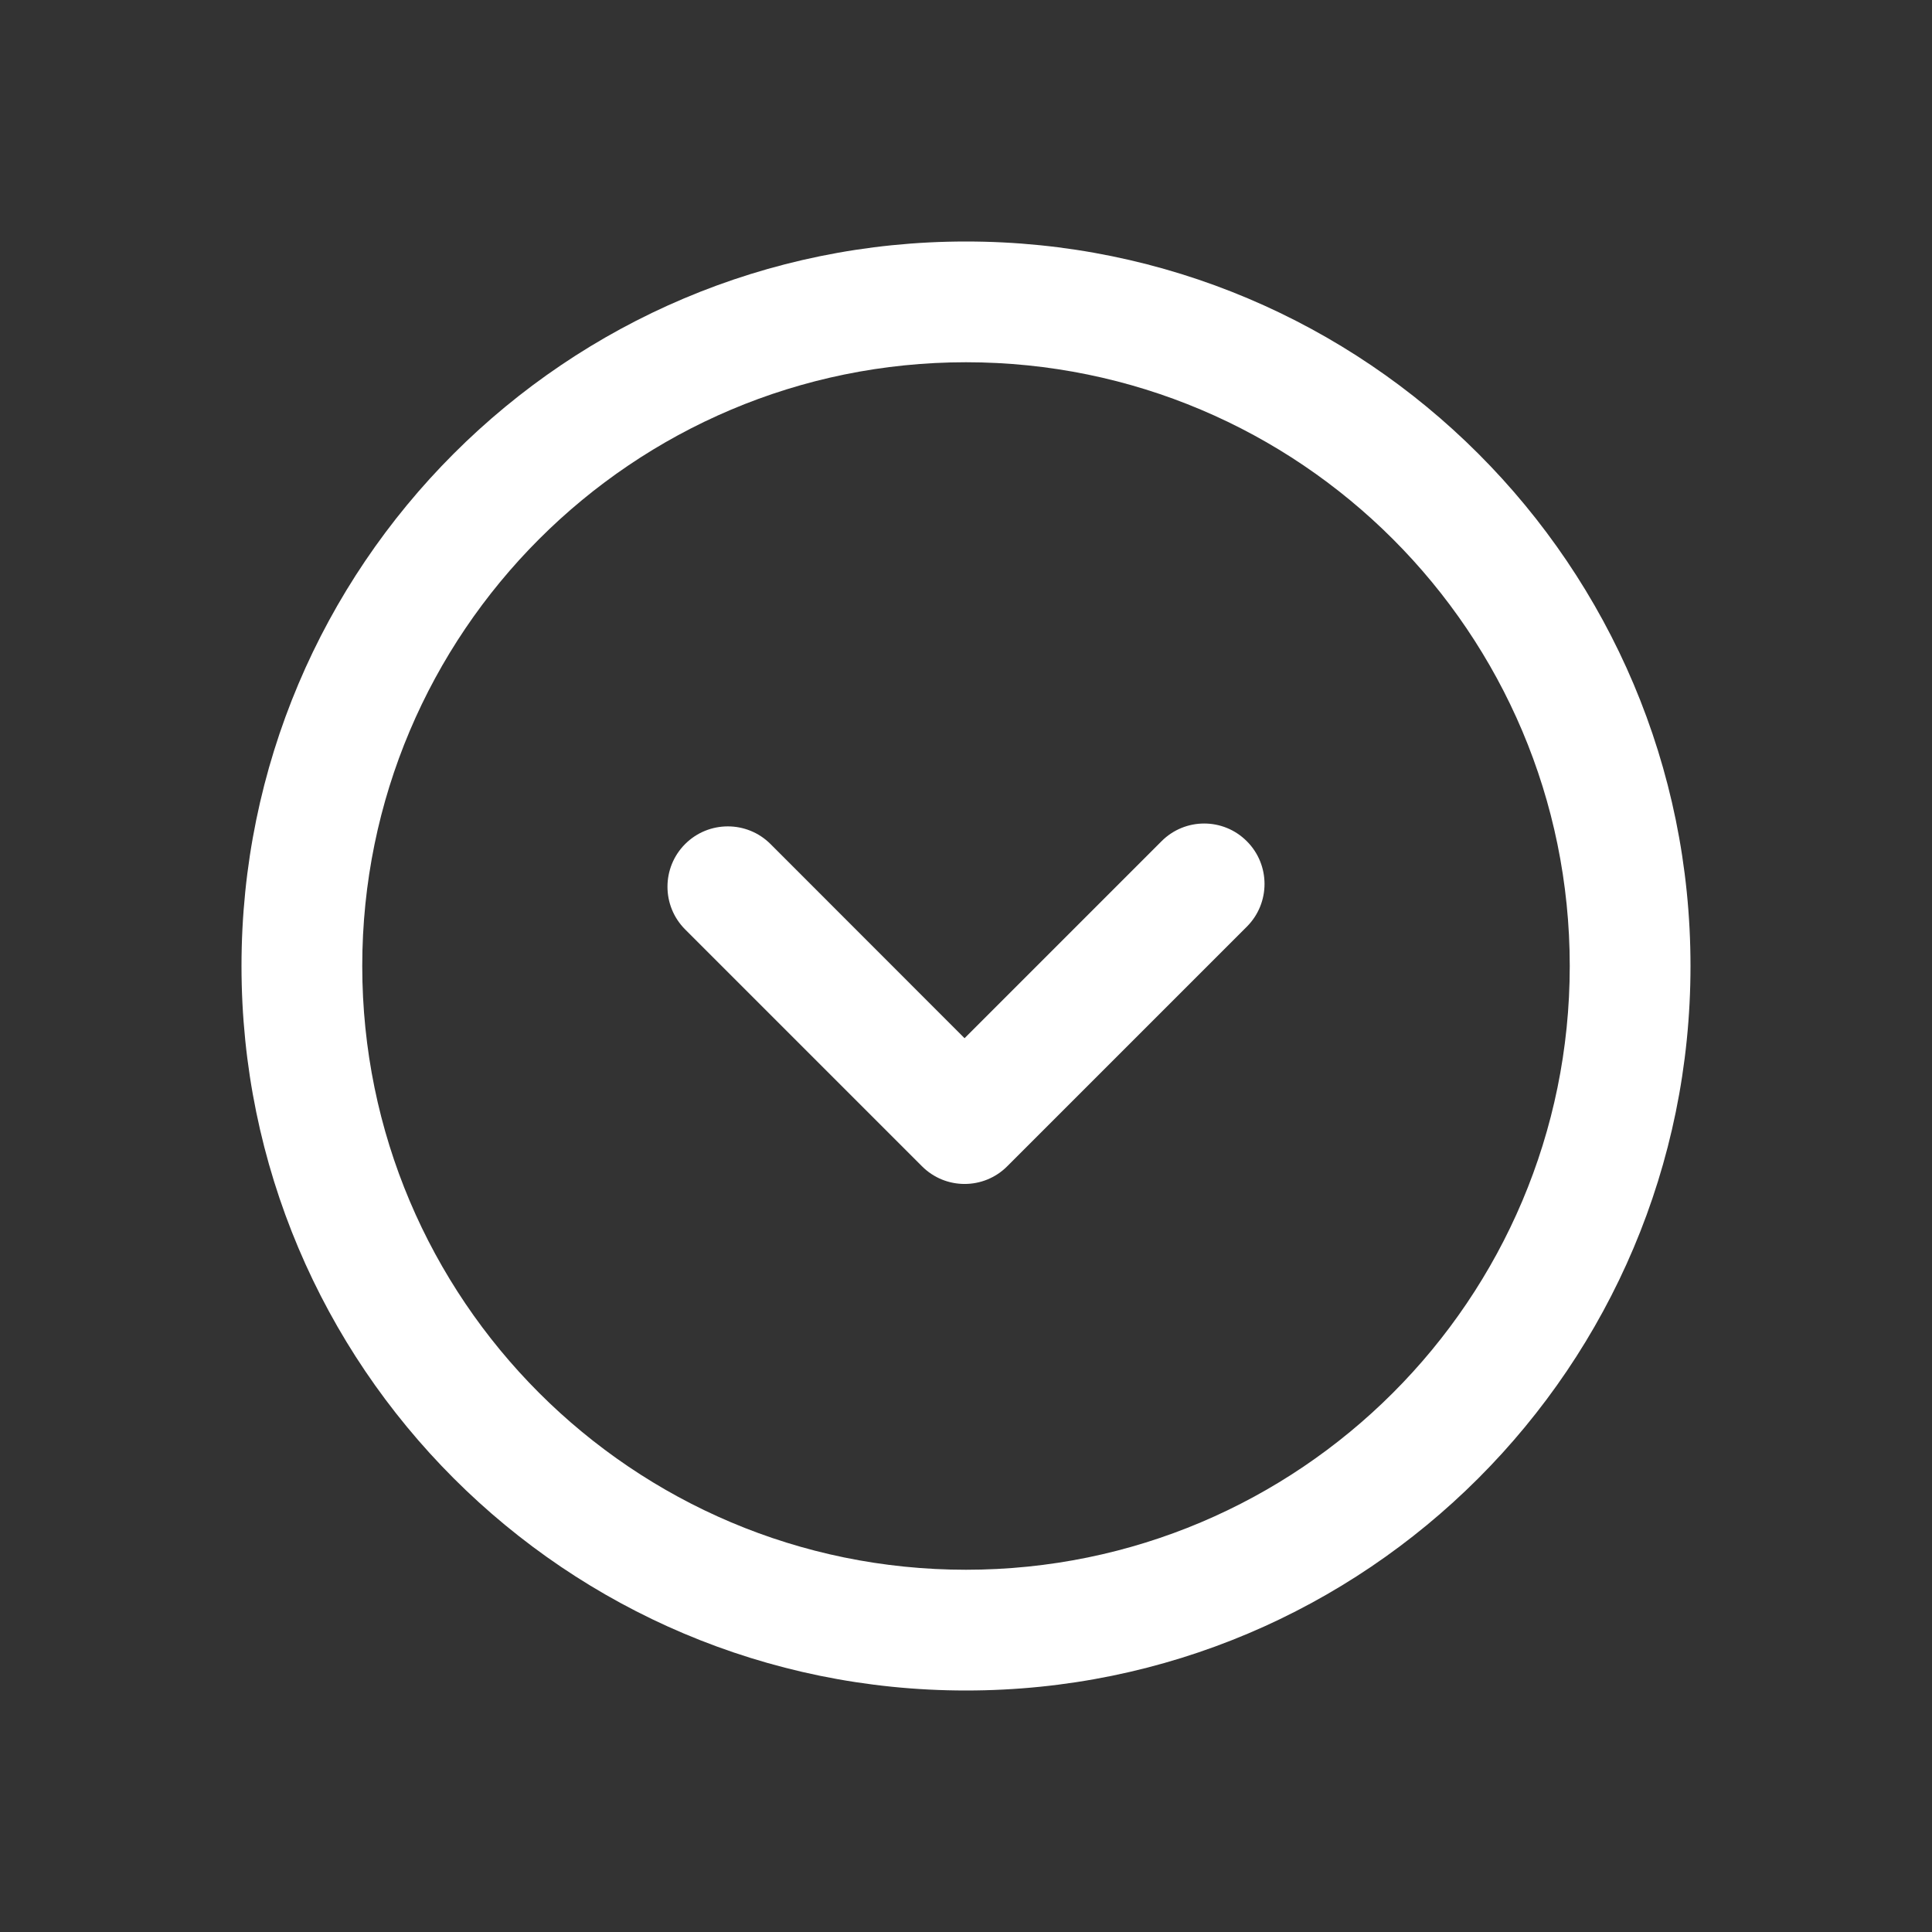
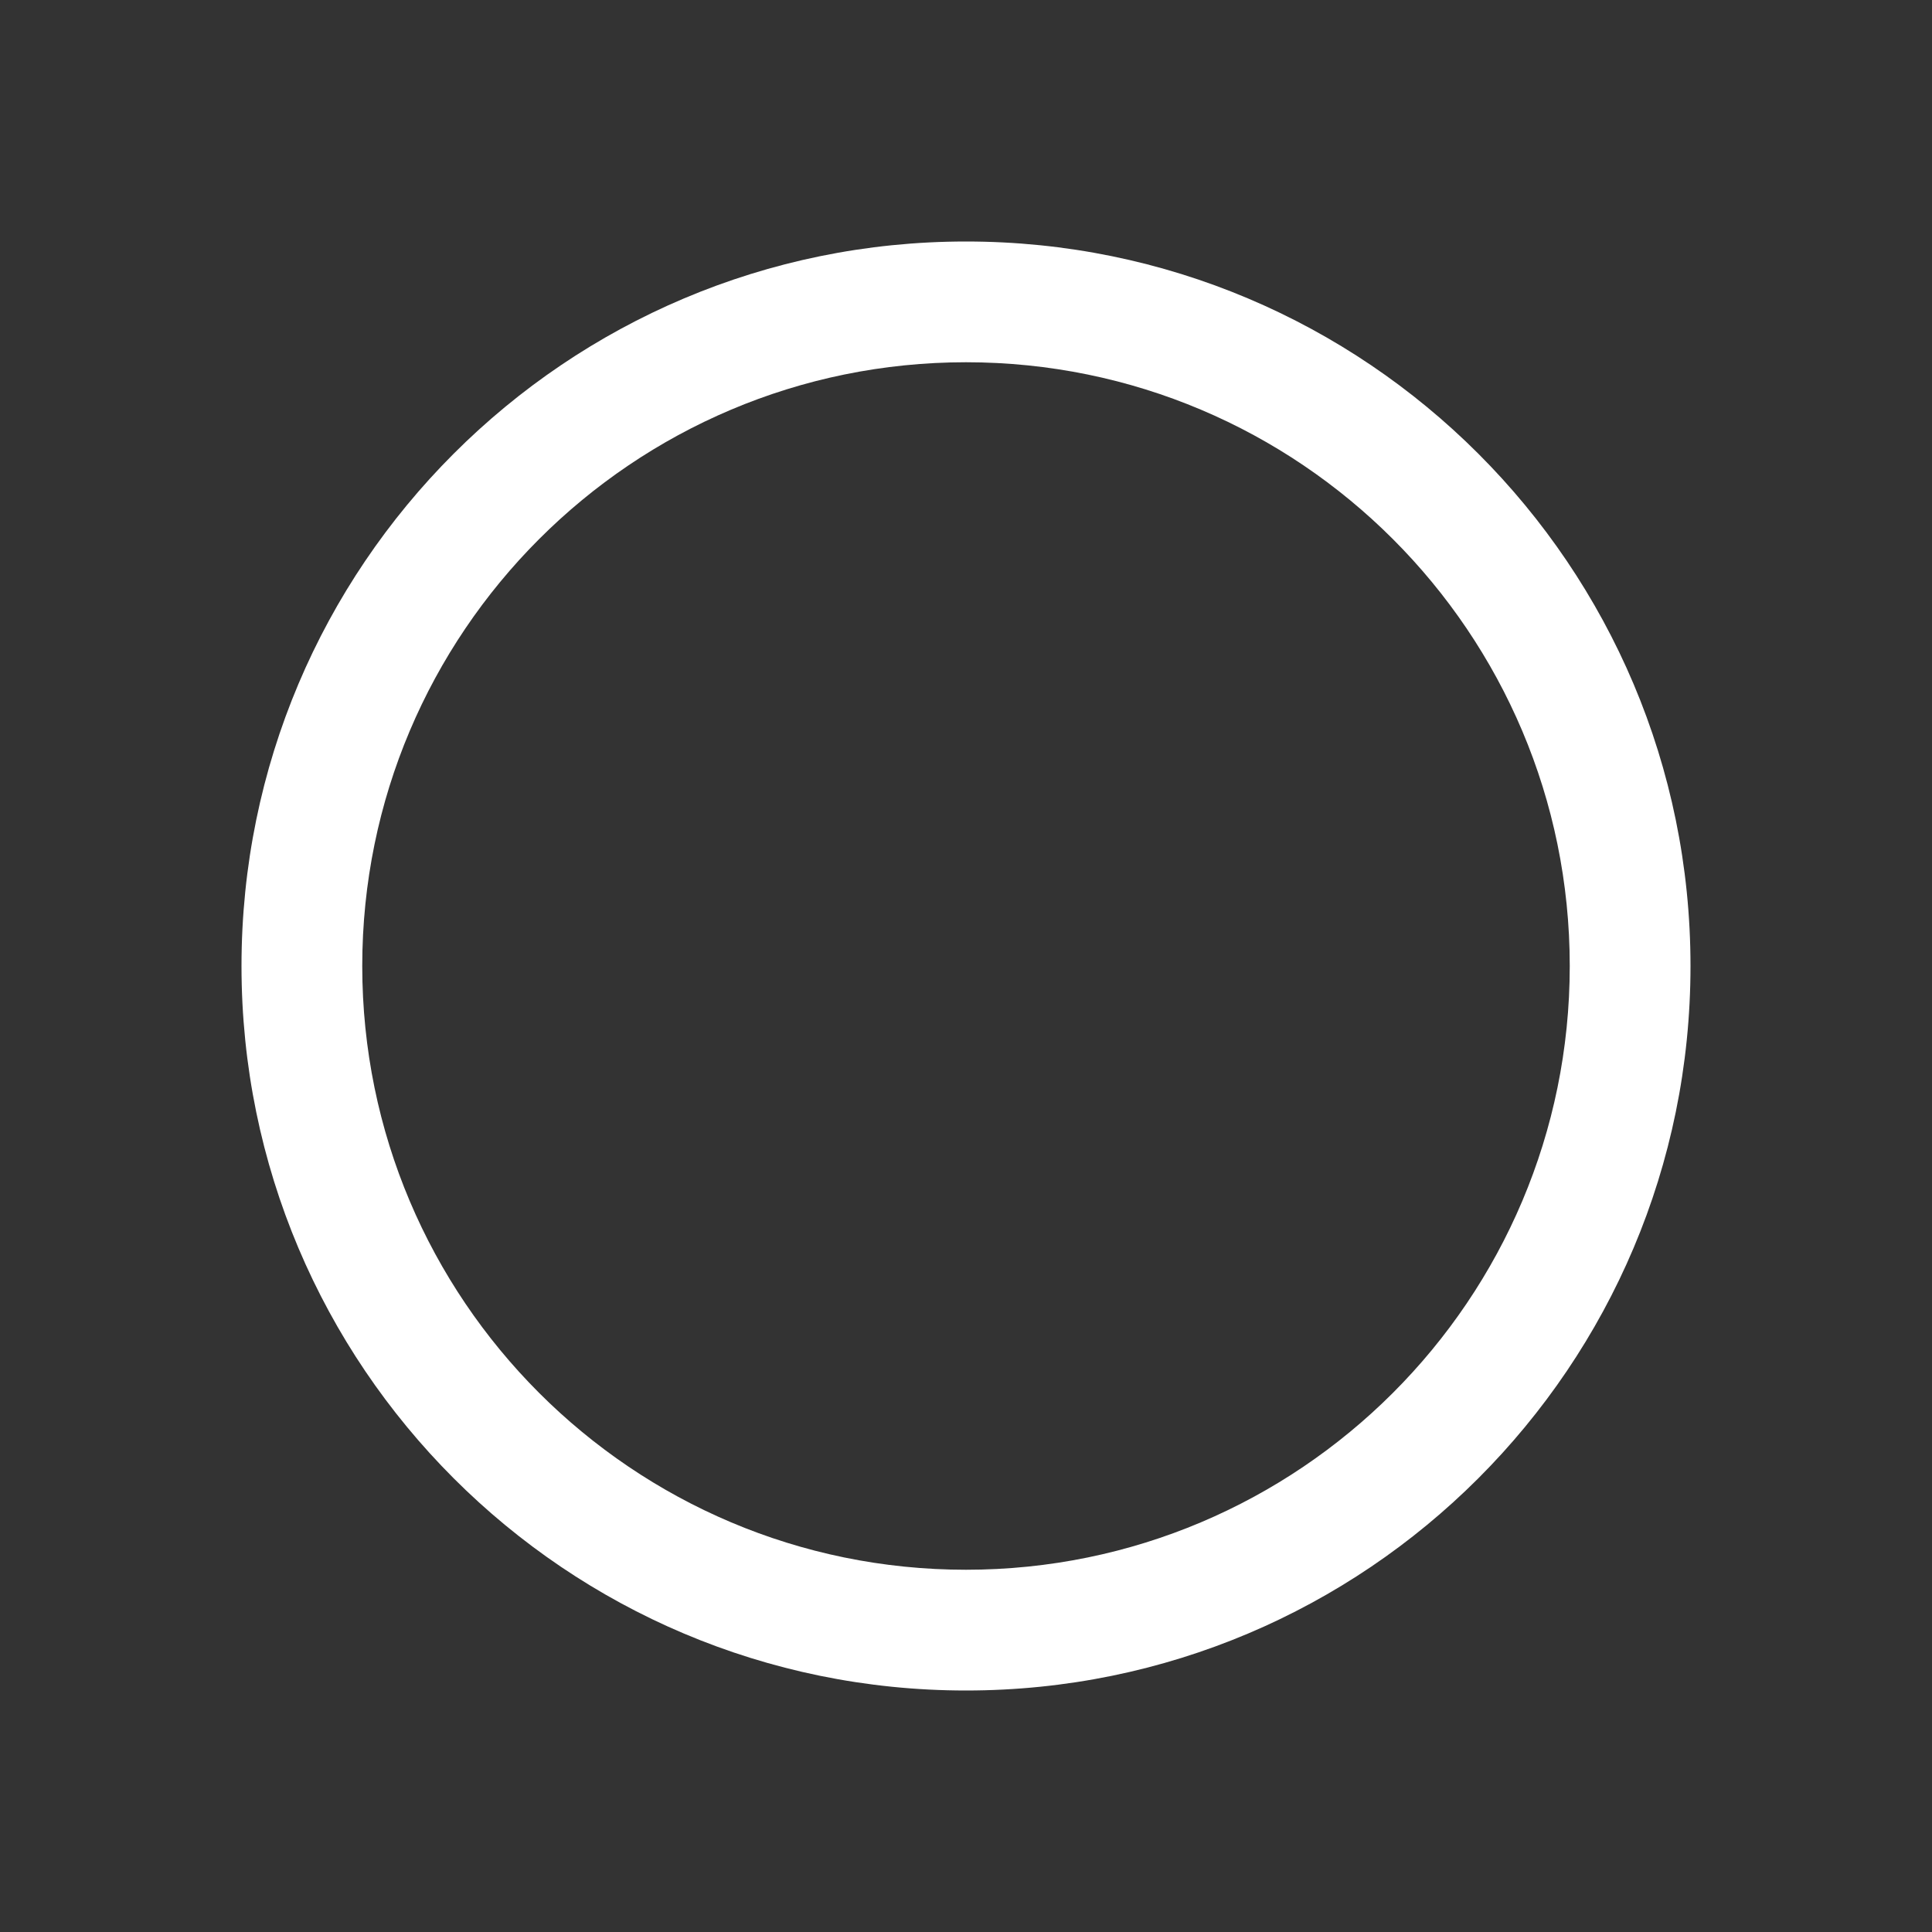
<svg xmlns="http://www.w3.org/2000/svg" width="16" height="16" viewBox="0 0 16 16" fill="none">
  <rect x="0" y="0" width="16" height="16" fill="#333333" stroke="none" />
  <path fill-rule="evenodd" clip-rule="evenodd" d="M8 13C10.761 13 13 10.761 13 8C13 5.239 10.761 3 8 3C5.239 3 3 5.239 3 8C3 10.761 5.239 13 8 13ZM8 14C11.314 14 14 11.314 14 8C14 4.686 11.314 2 8 2C4.686 2 2 4.686 2 8C2 11.314 4.686 14 8 14Z" fill="white" />
-   <path fill-rule="evenodd" clip-rule="evenodd" d="M9.619 6.967C9.814 6.771 10.131 6.771 10.326 6.967C10.521 7.162 10.521 7.479 10.326 7.674L8.343 9.657C8.342 9.658 8.342 9.658 8.342 9.658C8.147 9.854 7.83 9.854 7.635 9.658C7.634 9.658 7.634 9.658 7.634 9.657L5.674 7.697C5.479 7.502 5.479 7.185 5.674 6.99C5.869 6.795 6.186 6.795 6.381 6.99L7.988 8.598L9.619 6.967Z" fill="white" />
</svg>